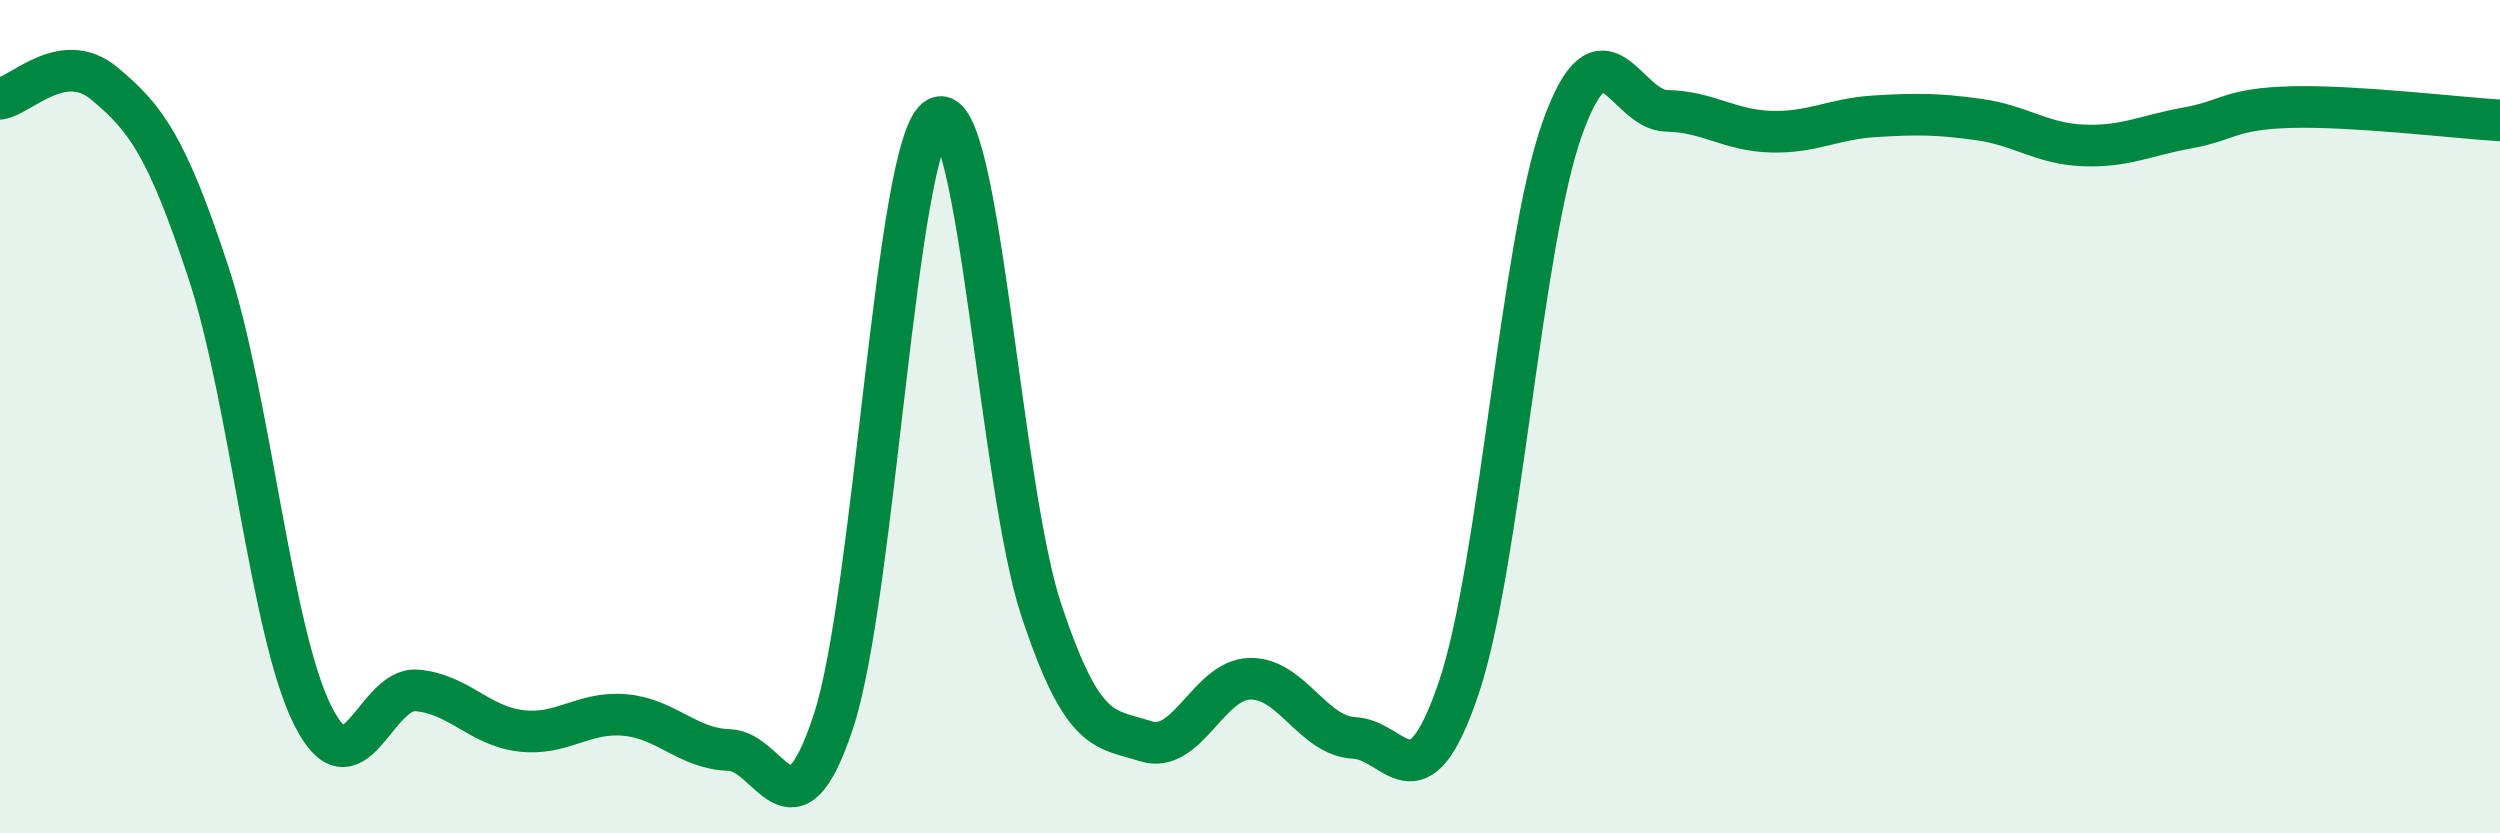
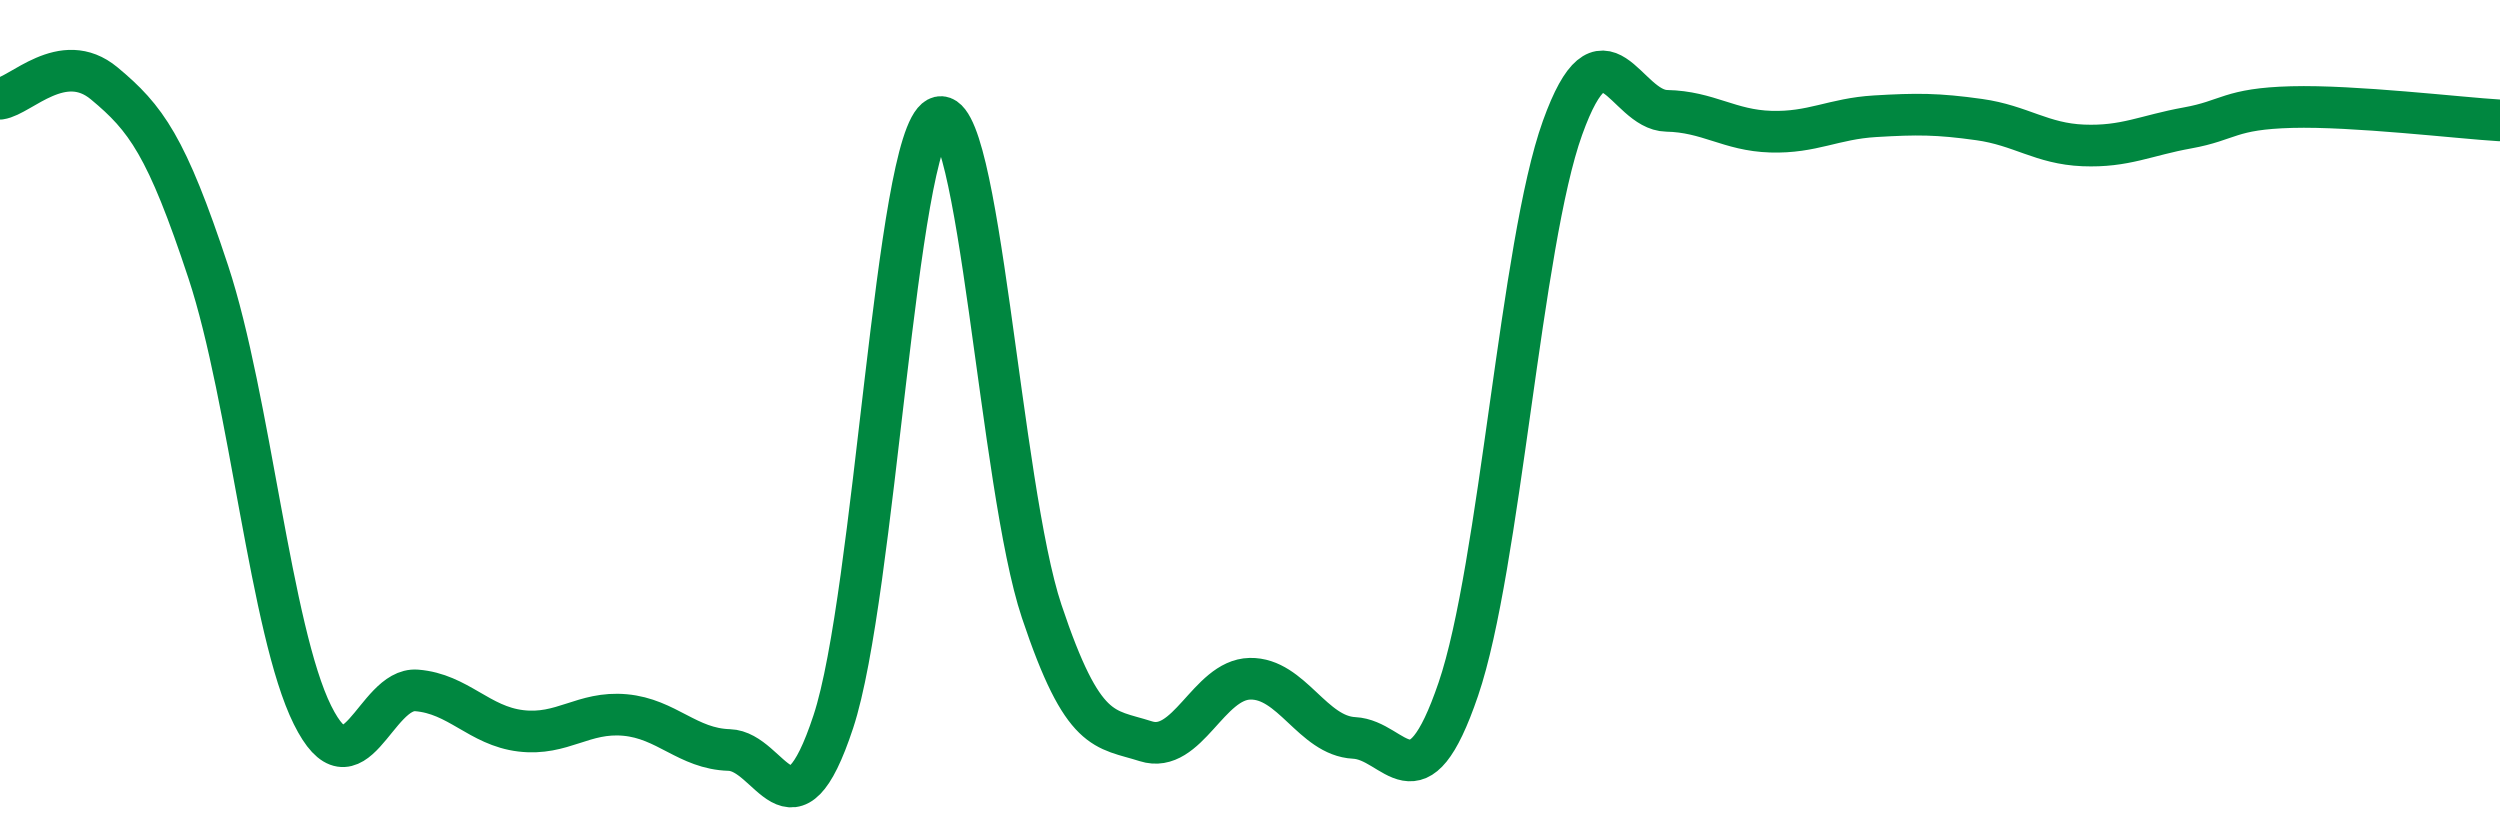
<svg xmlns="http://www.w3.org/2000/svg" width="60" height="20" viewBox="0 0 60 20">
-   <path d="M 0,2.37 C 0.5,2.3 1.5,1.17 2.5,2 C 3.5,2.83 4,3.5 5,6.53 C 6,9.56 6.5,15.15 7.5,17.16 C 8.5,19.17 9,16.49 10,16.57 C 11,16.65 11.5,17.42 12.5,17.54 C 13.5,17.66 14,17.07 15,17.16 C 16,17.25 16.5,17.97 17.5,18 C 18.5,18.03 19,20.35 20,17.32 C 21,14.29 21.5,3.36 22.5,2.83 C 23.5,2.3 24,11.68 25,14.67 C 26,17.66 26.5,17.47 27.5,17.79 C 28.5,18.11 29,16.31 30,16.29 C 31,16.27 31.5,17.66 32.5,17.71 C 33.5,17.76 34,19.47 35,16.54 C 36,13.61 36.5,5.85 37.5,3.07 C 38.5,0.29 39,2.64 40,2.66 C 41,2.68 41.5,3.13 42.5,3.16 C 43.5,3.19 44,2.85 45,2.79 C 46,2.73 46.5,2.73 47.5,2.87 C 48.5,3.01 49,3.45 50,3.49 C 51,3.53 51.5,3.25 52.5,3.07 C 53.5,2.89 53.5,2.61 55,2.57 C 56.5,2.53 59,2.83 60,2.89L60 20L0 20Z" fill="#008740" opacity="0.1" stroke-linecap="round" stroke-linejoin="round" />
  <path d="M 0,2.37 C 0.5,2.3 1.5,1.17 2.5,2 C 3.5,2.83 4,3.5 5,6.53 C 6,9.56 6.5,15.15 7.5,17.16 C 8.5,19.17 9,16.49 10,16.57 C 11,16.65 11.5,17.42 12.5,17.54 C 13.5,17.66 14,17.07 15,17.16 C 16,17.25 16.5,17.97 17.5,18 C 18.5,18.03 19,20.35 20,17.32 C 21,14.29 21.5,3.36 22.5,2.83 C 23.5,2.3 24,11.68 25,14.67 C 26,17.66 26.5,17.47 27.5,17.79 C 28.5,18.11 29,16.31 30,16.29 C 31,16.27 31.5,17.66 32.5,17.71 C 33.5,17.76 34,19.47 35,16.54 C 36,13.61 36.5,5.85 37.5,3.07 C 38.5,0.29 39,2.64 40,2.66 C 41,2.68 41.5,3.13 42.5,3.16 C 43.5,3.19 44,2.85 45,2.79 C 46,2.73 46.5,2.73 47.5,2.87 C 48.5,3.01 49,3.45 50,3.49 C 51,3.53 51.5,3.25 52.5,3.07 C 53.5,2.89 53.5,2.61 55,2.57 C 56.5,2.53 59,2.83 60,2.89" stroke="#008740" stroke-width="1" fill="none" stroke-linecap="round" stroke-linejoin="round" />
</svg>